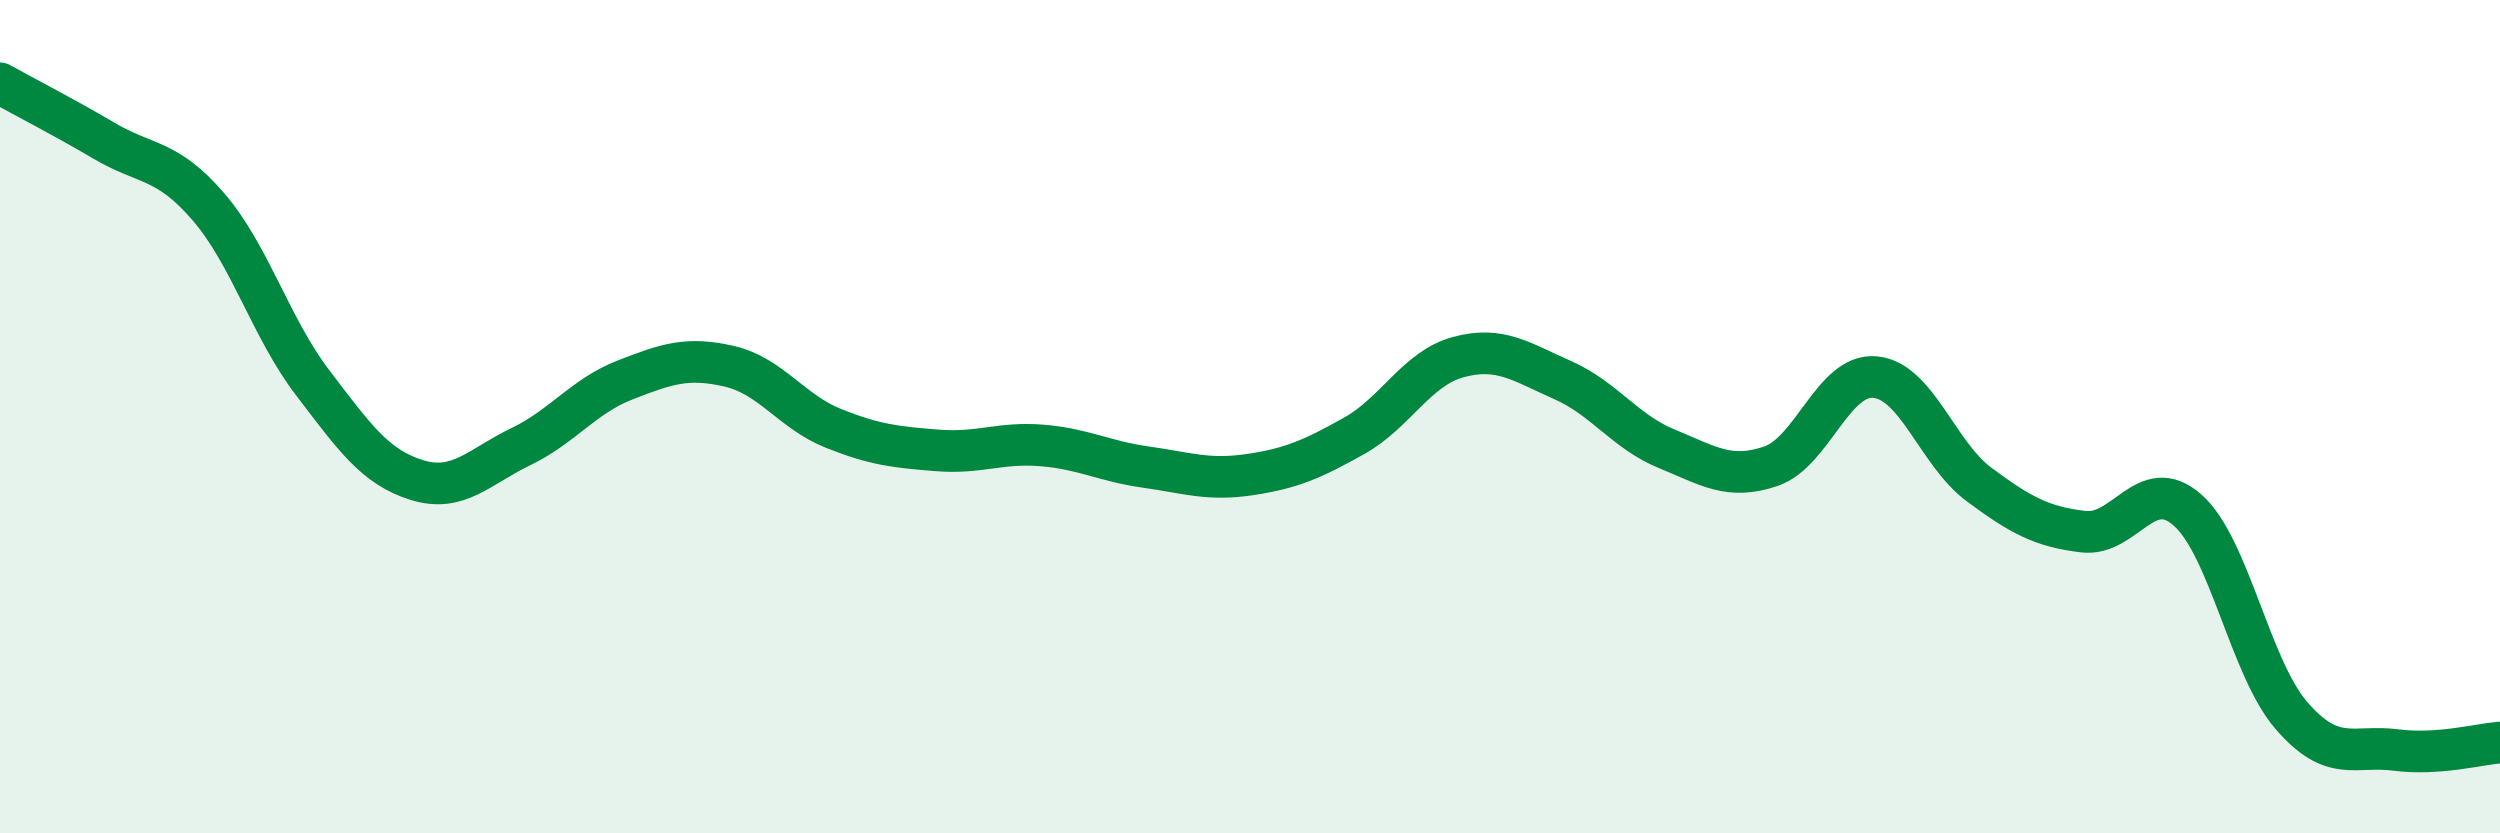
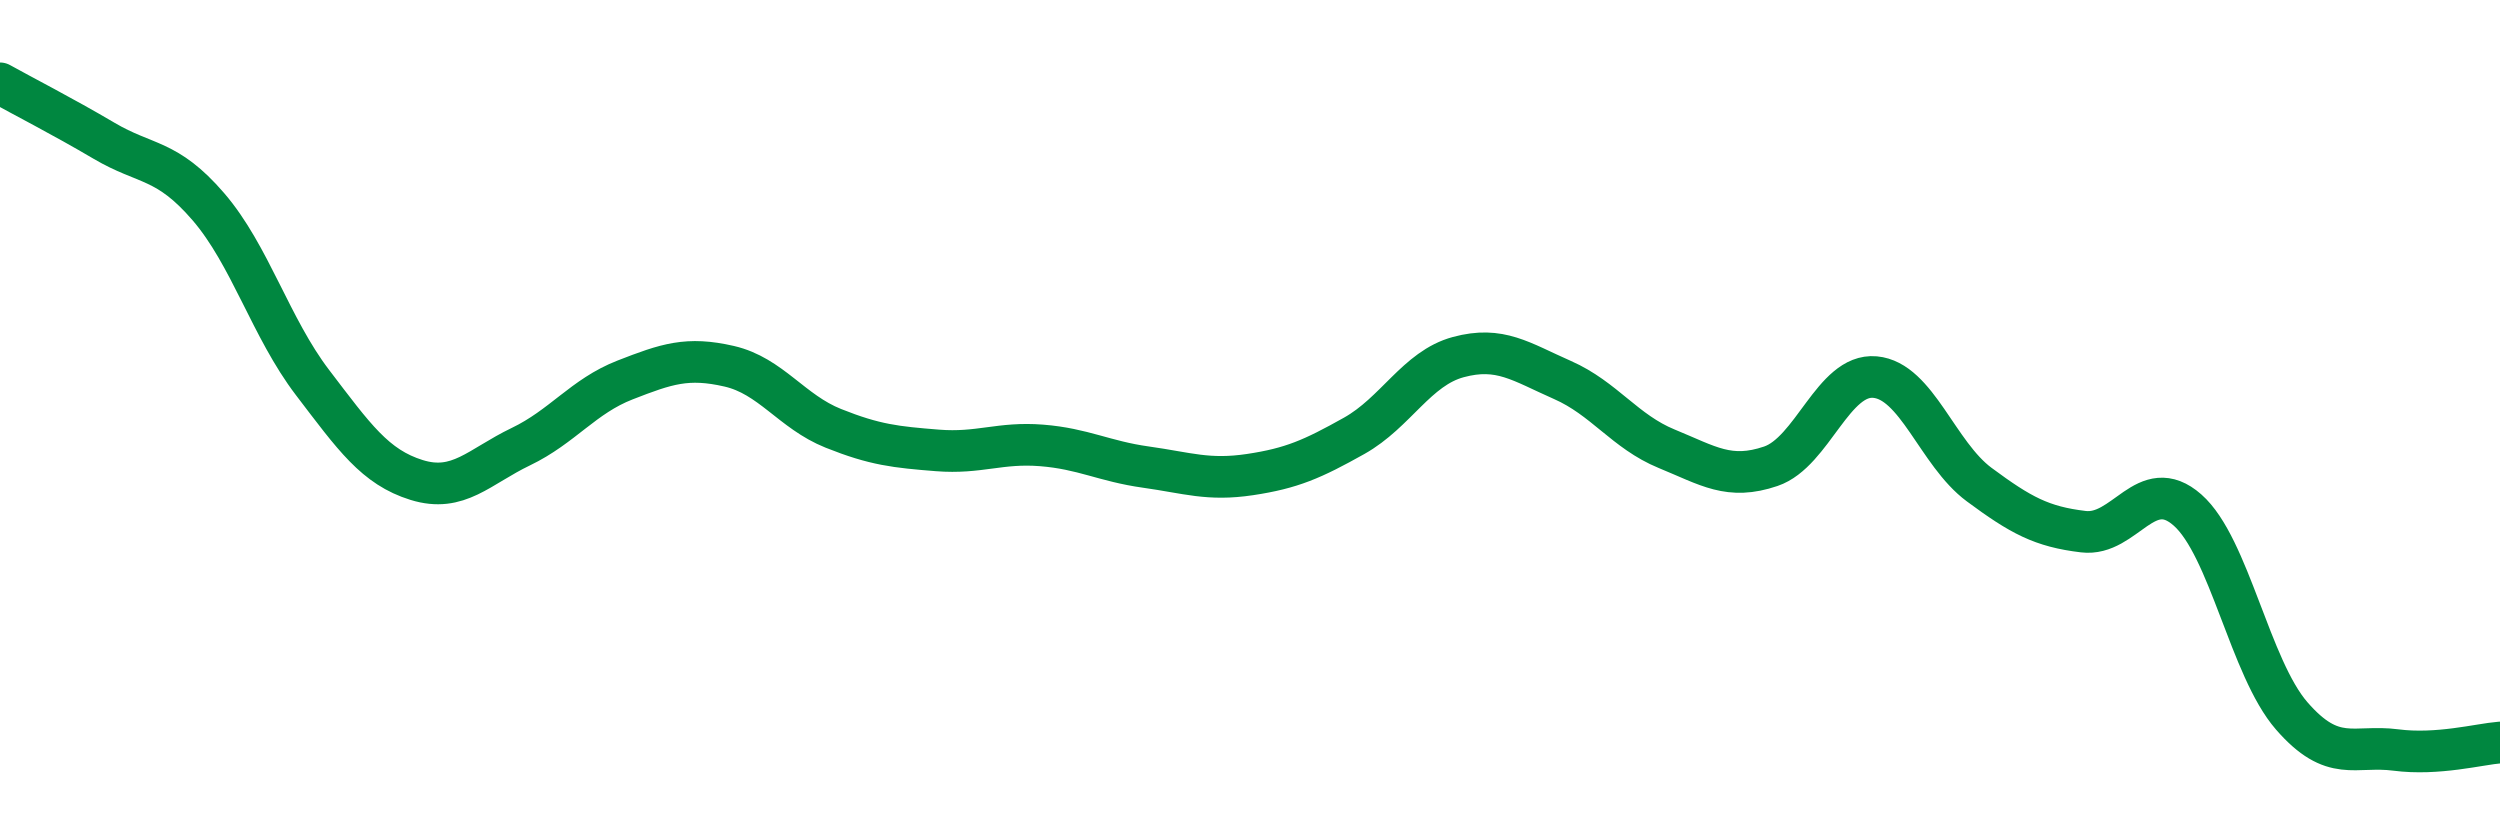
<svg xmlns="http://www.w3.org/2000/svg" width="60" height="20" viewBox="0 0 60 20">
-   <path d="M 0,2 C 0.5,2.28 1.5,2.79 2.5,3.38 C 3.5,3.97 4,3.8 5,4.96 C 6,6.12 6.5,7.87 7.5,9.18 C 8.5,10.49 9,11.21 10,11.52 C 11,11.83 11.5,11.2 12.5,10.72 C 13.5,10.24 14,9.51 15,9.12 C 16,8.73 16.5,8.56 17.5,8.79 C 18.5,9.02 19,9.88 20,10.28 C 21,10.68 21.5,10.73 22.5,10.81 C 23.5,10.89 24,10.61 25,10.69 C 26,10.77 26.5,11.07 27.5,11.21 C 28.5,11.35 29,11.54 30,11.39 C 31,11.24 31.5,11.02 32.5,10.46 C 33.5,9.9 34,8.84 35,8.57 C 36,8.3 36.5,8.68 37.5,9.12 C 38.5,9.56 39,10.36 40,10.77 C 41,11.18 41.5,11.53 42.5,11.19 C 43.5,10.85 44,8.96 45,9.05 C 46,9.14 46.5,10.89 47.5,11.63 C 48.5,12.37 49,12.64 50,12.76 C 51,12.88 51.5,11.36 52.5,12.24 C 53.5,13.12 54,16.03 55,17.18 C 56,18.33 56.5,17.87 57.5,18 C 58.5,18.13 59.5,17.86 60,17.82L60 20L0 20Z" fill="#008740" opacity="0.1" stroke-linecap="round" stroke-linejoin="round" />
  <path d="M 0,2 C 0.5,2.28 1.5,2.79 2.5,3.38 C 3.5,3.97 4,3.8 5,4.96 C 6,6.12 6.5,7.87 7.5,9.18 C 8.5,10.49 9,11.21 10,11.52 C 11,11.83 11.5,11.2 12.5,10.72 C 13.5,10.24 14,9.51 15,9.12 C 16,8.73 16.5,8.56 17.5,8.79 C 18.5,9.02 19,9.88 20,10.28 C 21,10.68 21.5,10.73 22.5,10.81 C 23.5,10.89 24,10.61 25,10.69 C 26,10.77 26.5,11.07 27.5,11.21 C 28.5,11.35 29,11.54 30,11.39 C 31,11.24 31.5,11.02 32.5,10.46 C 33.5,9.9 34,8.84 35,8.57 C 36,8.3 36.5,8.68 37.5,9.12 C 38.5,9.56 39,10.36 40,10.77 C 41,11.18 41.5,11.53 42.5,11.19 C 43.5,10.85 44,8.96 45,9.05 C 46,9.14 46.5,10.89 47.5,11.63 C 48.5,12.37 49,12.64 50,12.76 C 51,12.88 51.5,11.36 52.5,12.24 C 53.5,13.12 54,16.03 55,17.18 C 56,18.33 56.5,17.87 57.5,18 C 58.5,18.13 59.5,17.86 60,17.82" stroke="#008740" stroke-width="1" fill="none" stroke-linecap="round" stroke-linejoin="round" />
</svg>